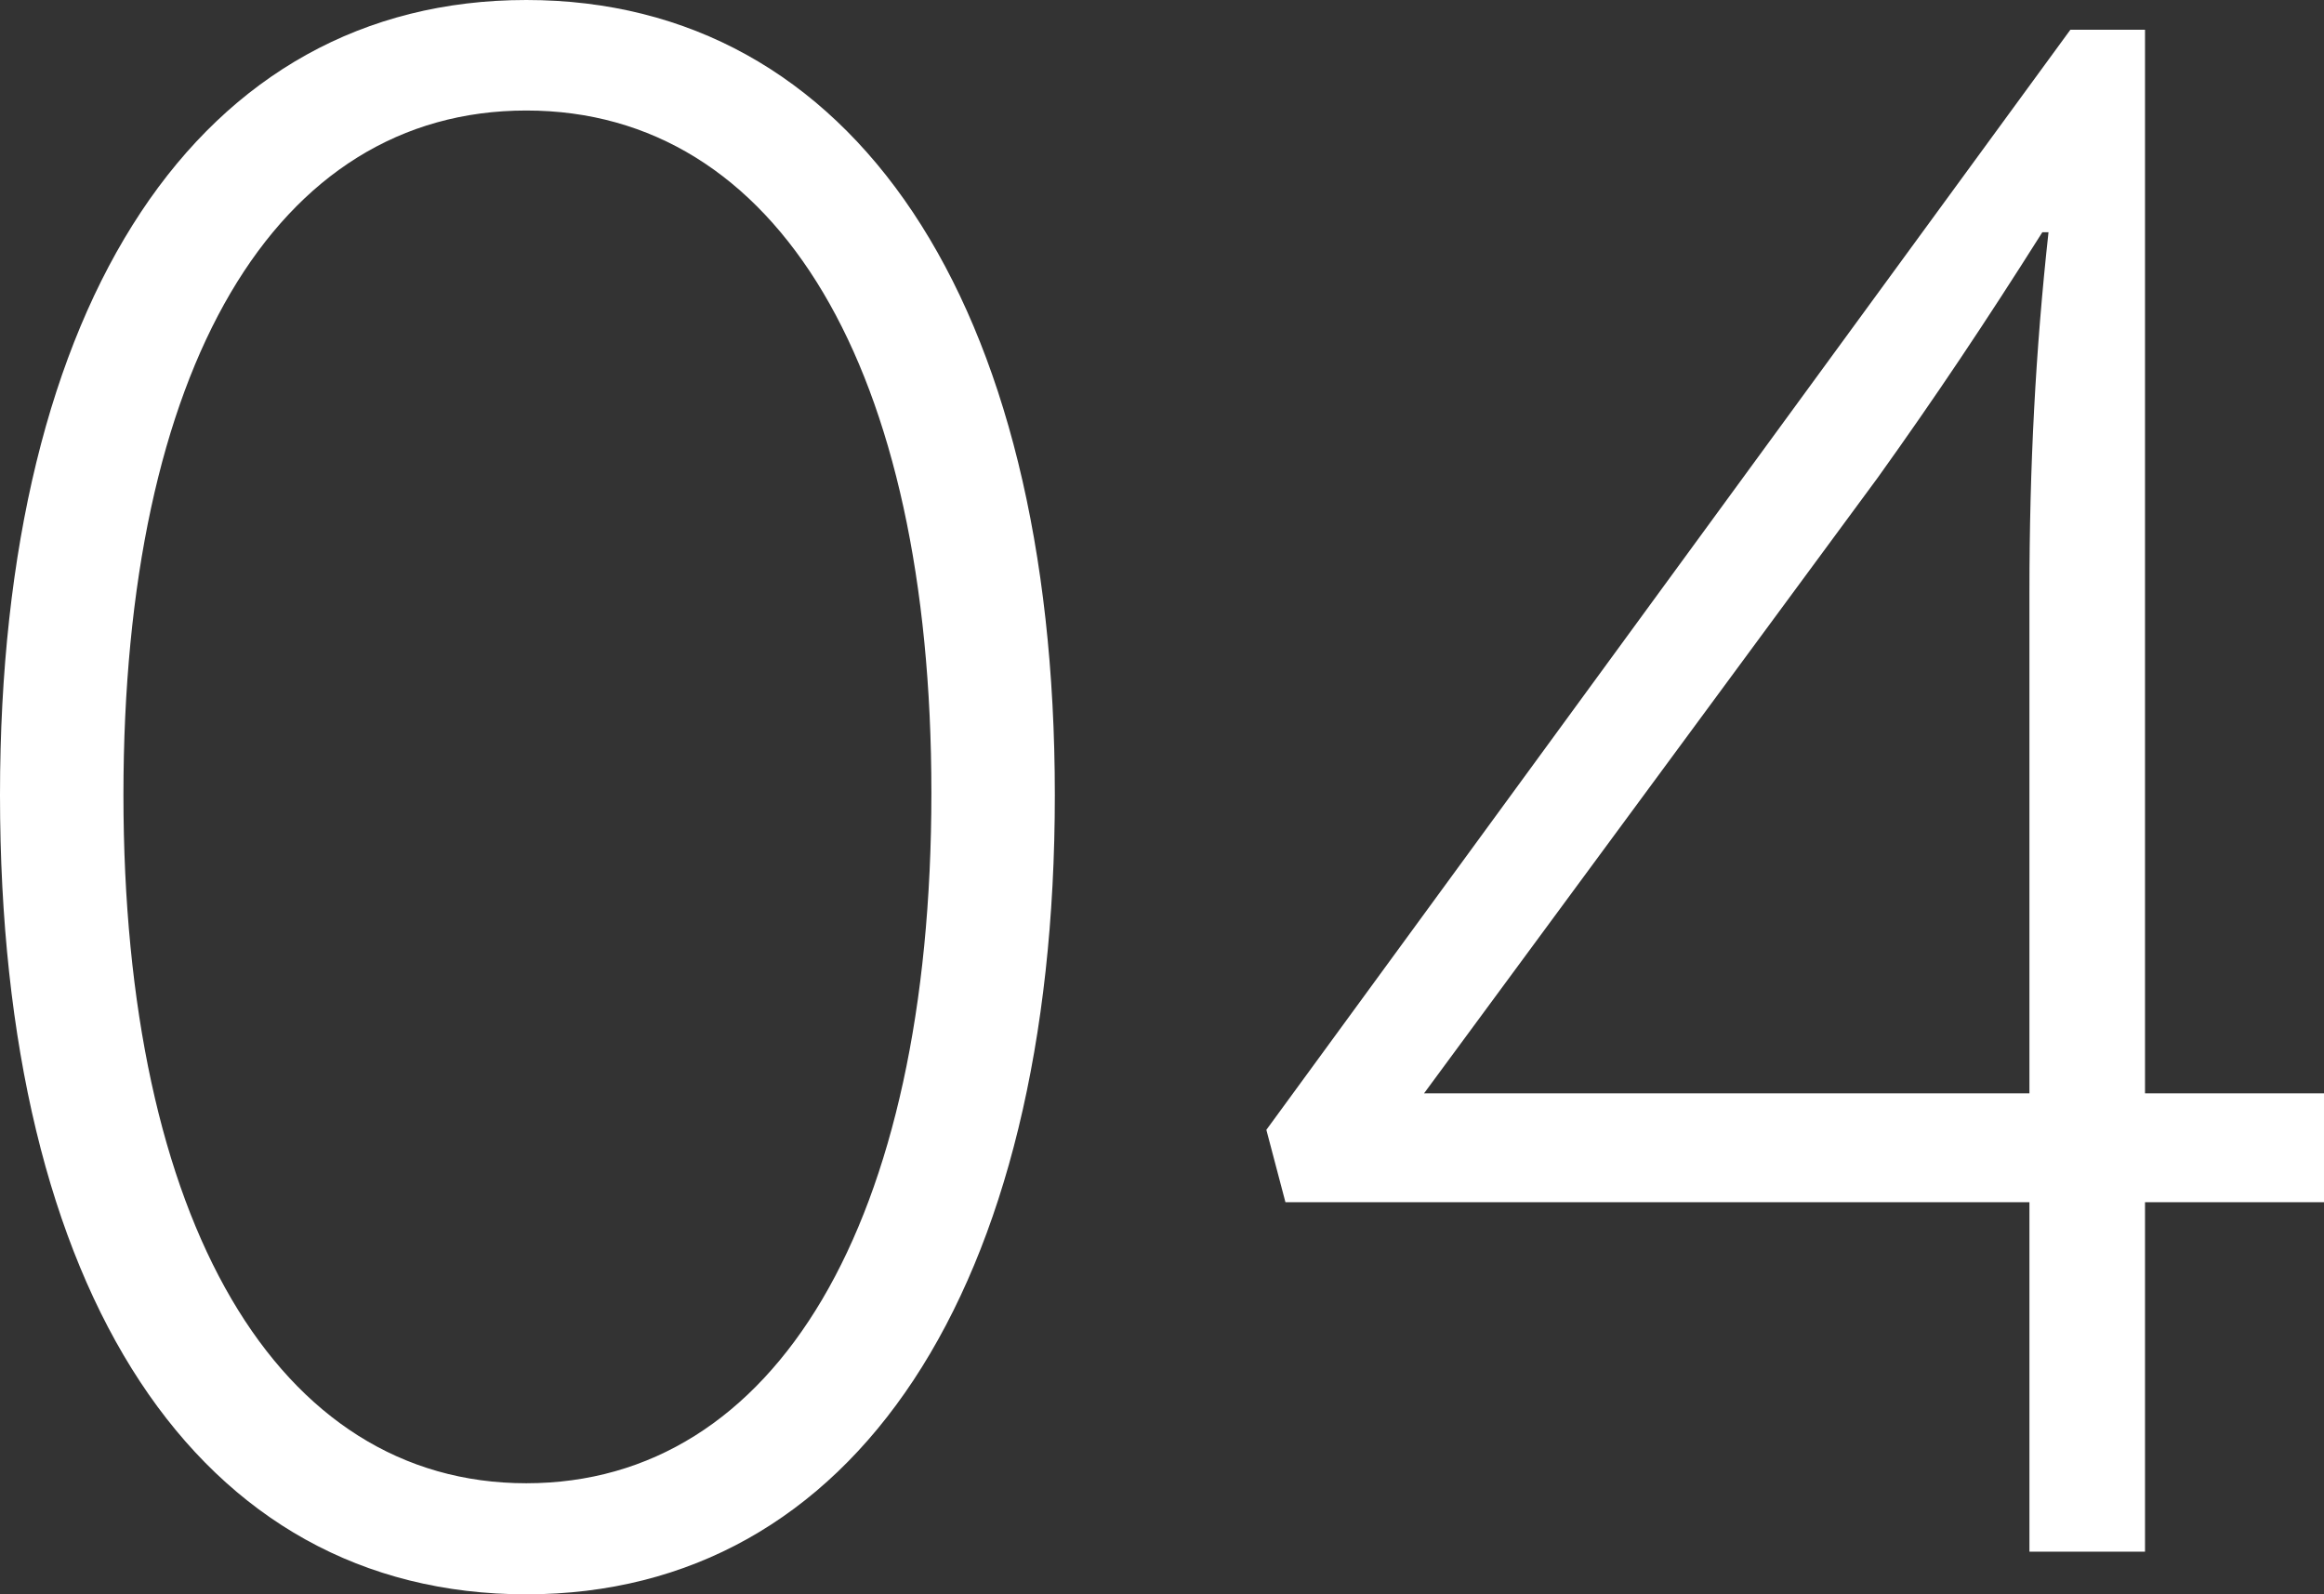
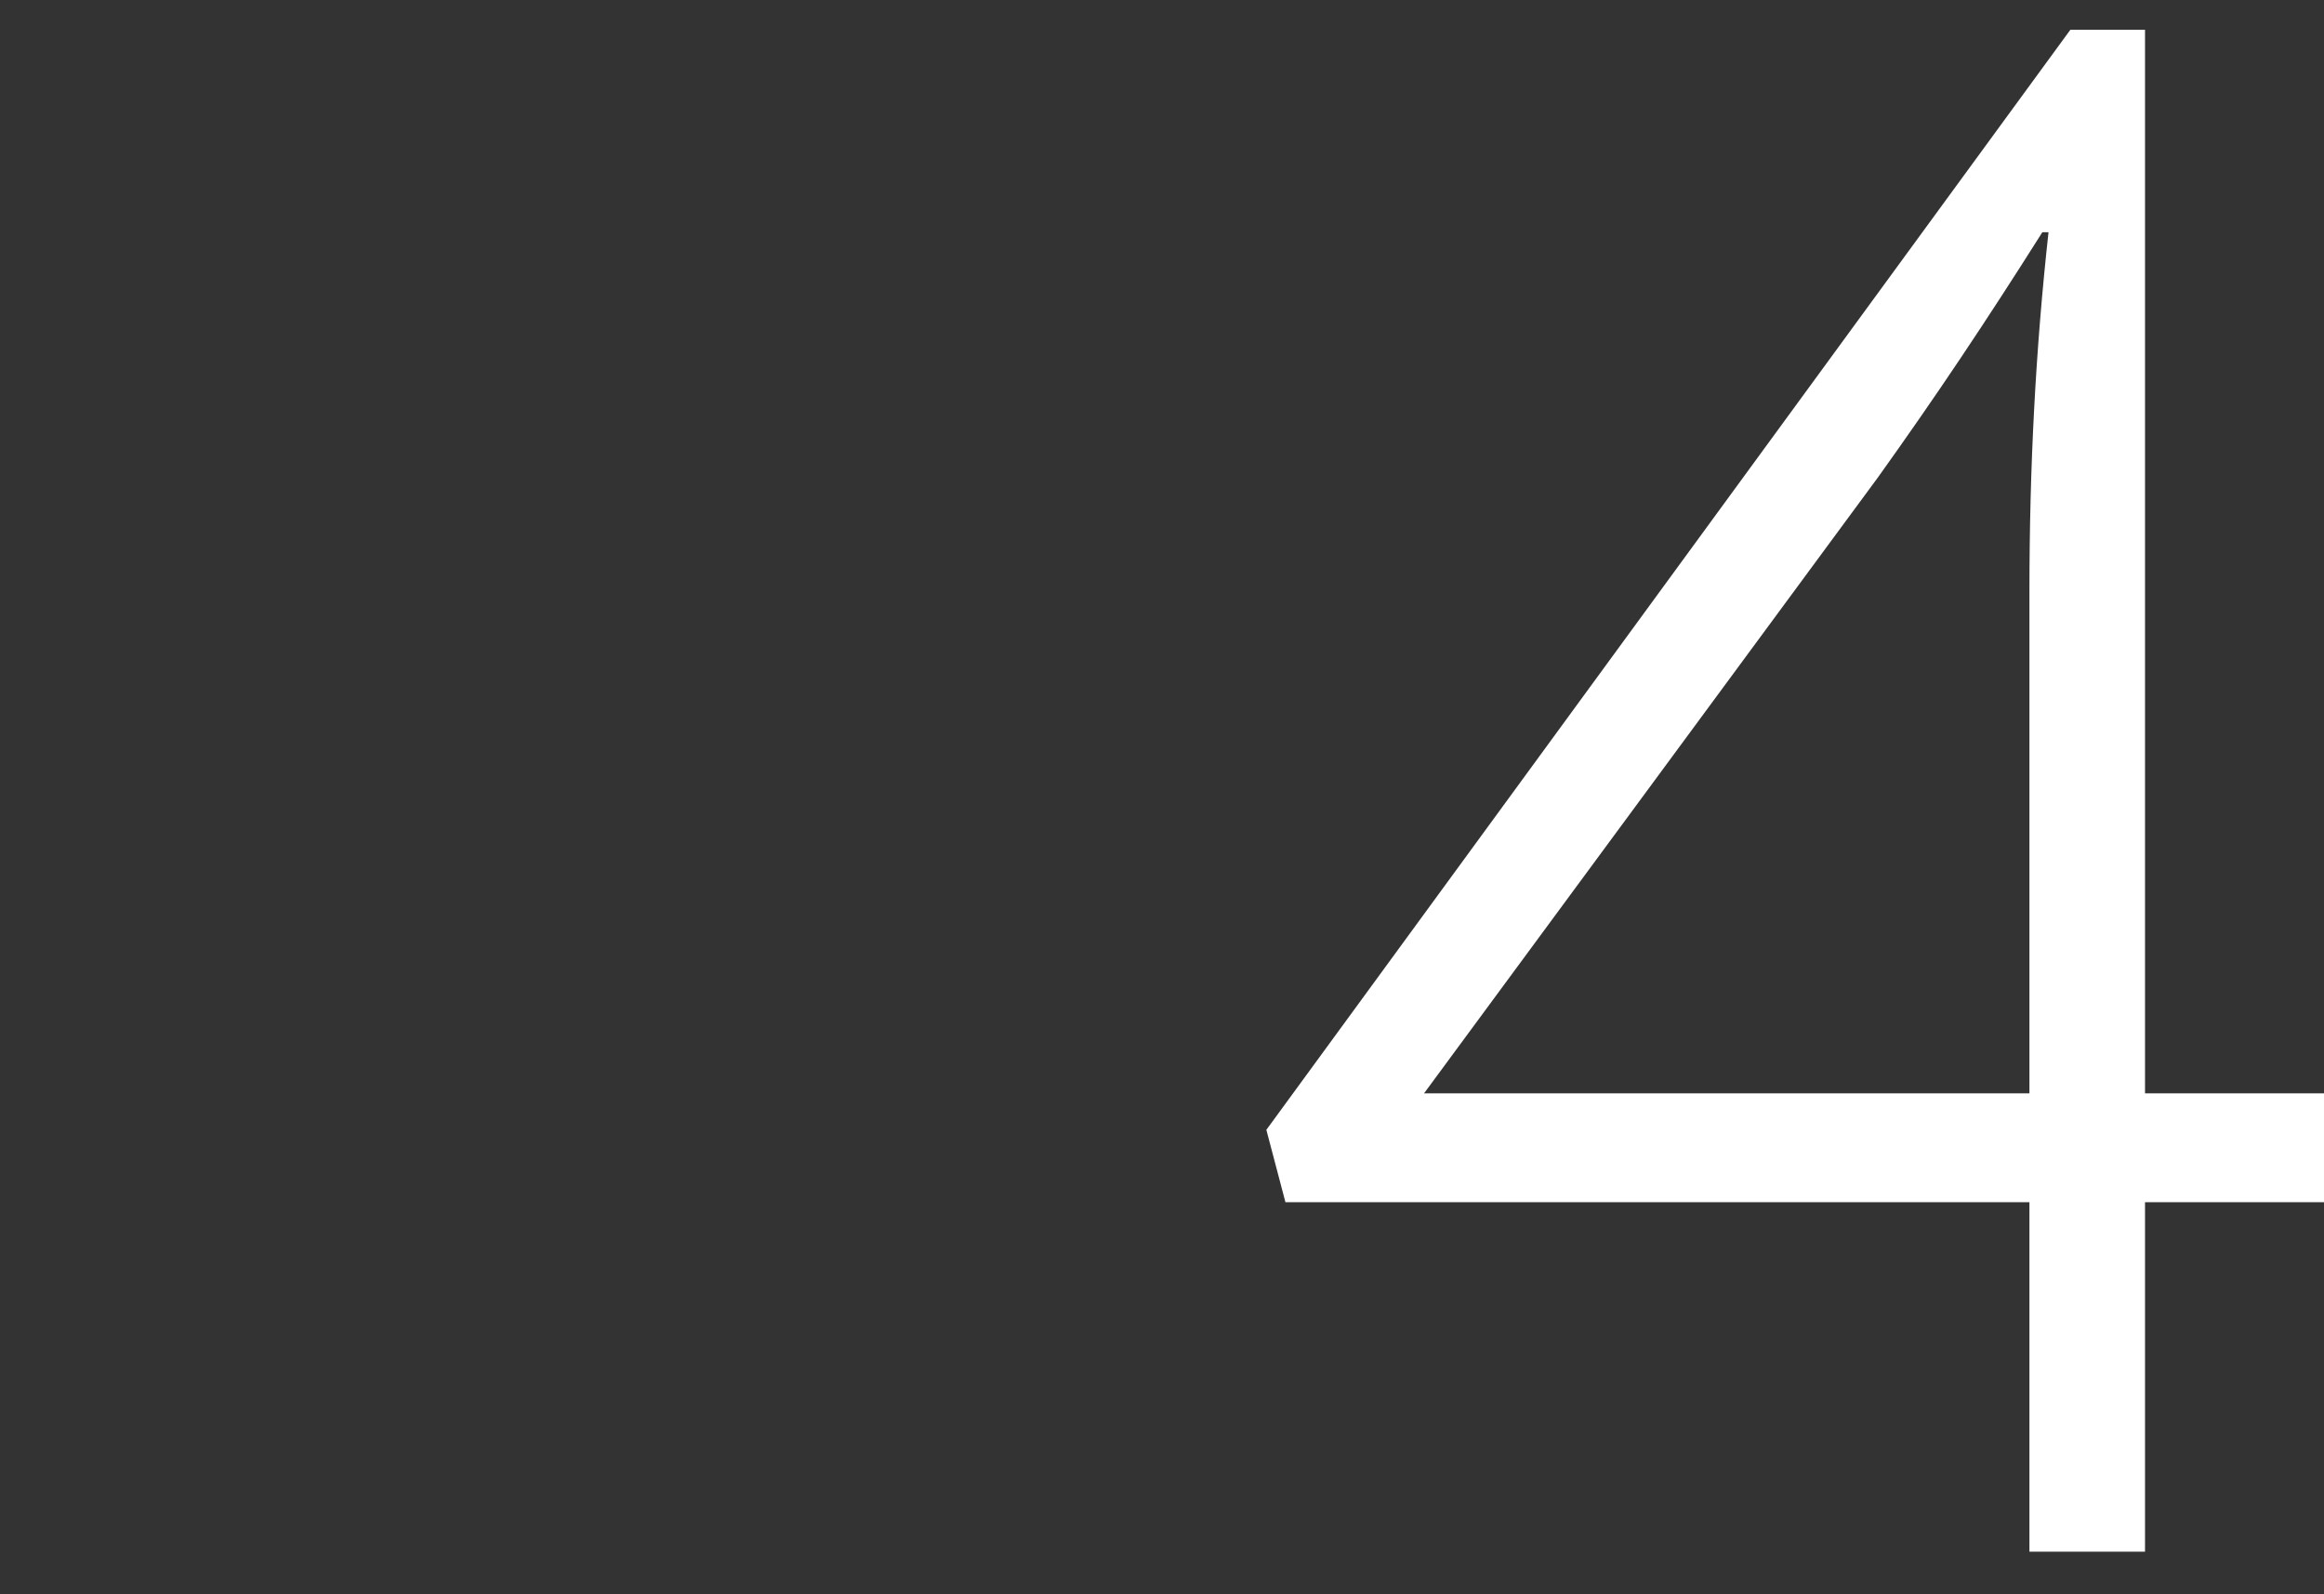
<svg xmlns="http://www.w3.org/2000/svg" id="_レイヤー_2" viewBox="0 0 41.42 28.42">
  <rect x="0" y="0" width="41.42" height="28.42" fill="#333333" stroke="none" />
  <defs>
    <style>.cls-1{fill:#fff;}</style>
  </defs>
  <g id="text">
-     <path class="cls-1" d="M0,14.17C0,5.36,3.57,0,9.38,0s9.42,5.36,9.42,14.17-3.57,14.25-9.42,14.25S0,23.06,0,14.17ZM16.6,14.13c0-7.56-2.74-12.16-7.22-12.16S2.2,6.57,2.2,14.17s2.74,12.27,7.18,12.27,7.22-4.64,7.22-12.31Z" />
    <path class="cls-1" d="M36.17,27.66v-6.23h-13.26l-.34-1.29L36.9.53h1.33v18.96h3.19v1.94h-3.19v6.23h-2.05ZM25.38,19.49h10.79v-8.93c0-2.24.11-4.33.34-6.42h-.11c-1.03,1.63-1.9,2.93-2.93,4.37l-8.09,10.98Z" />
  </g>
</svg>